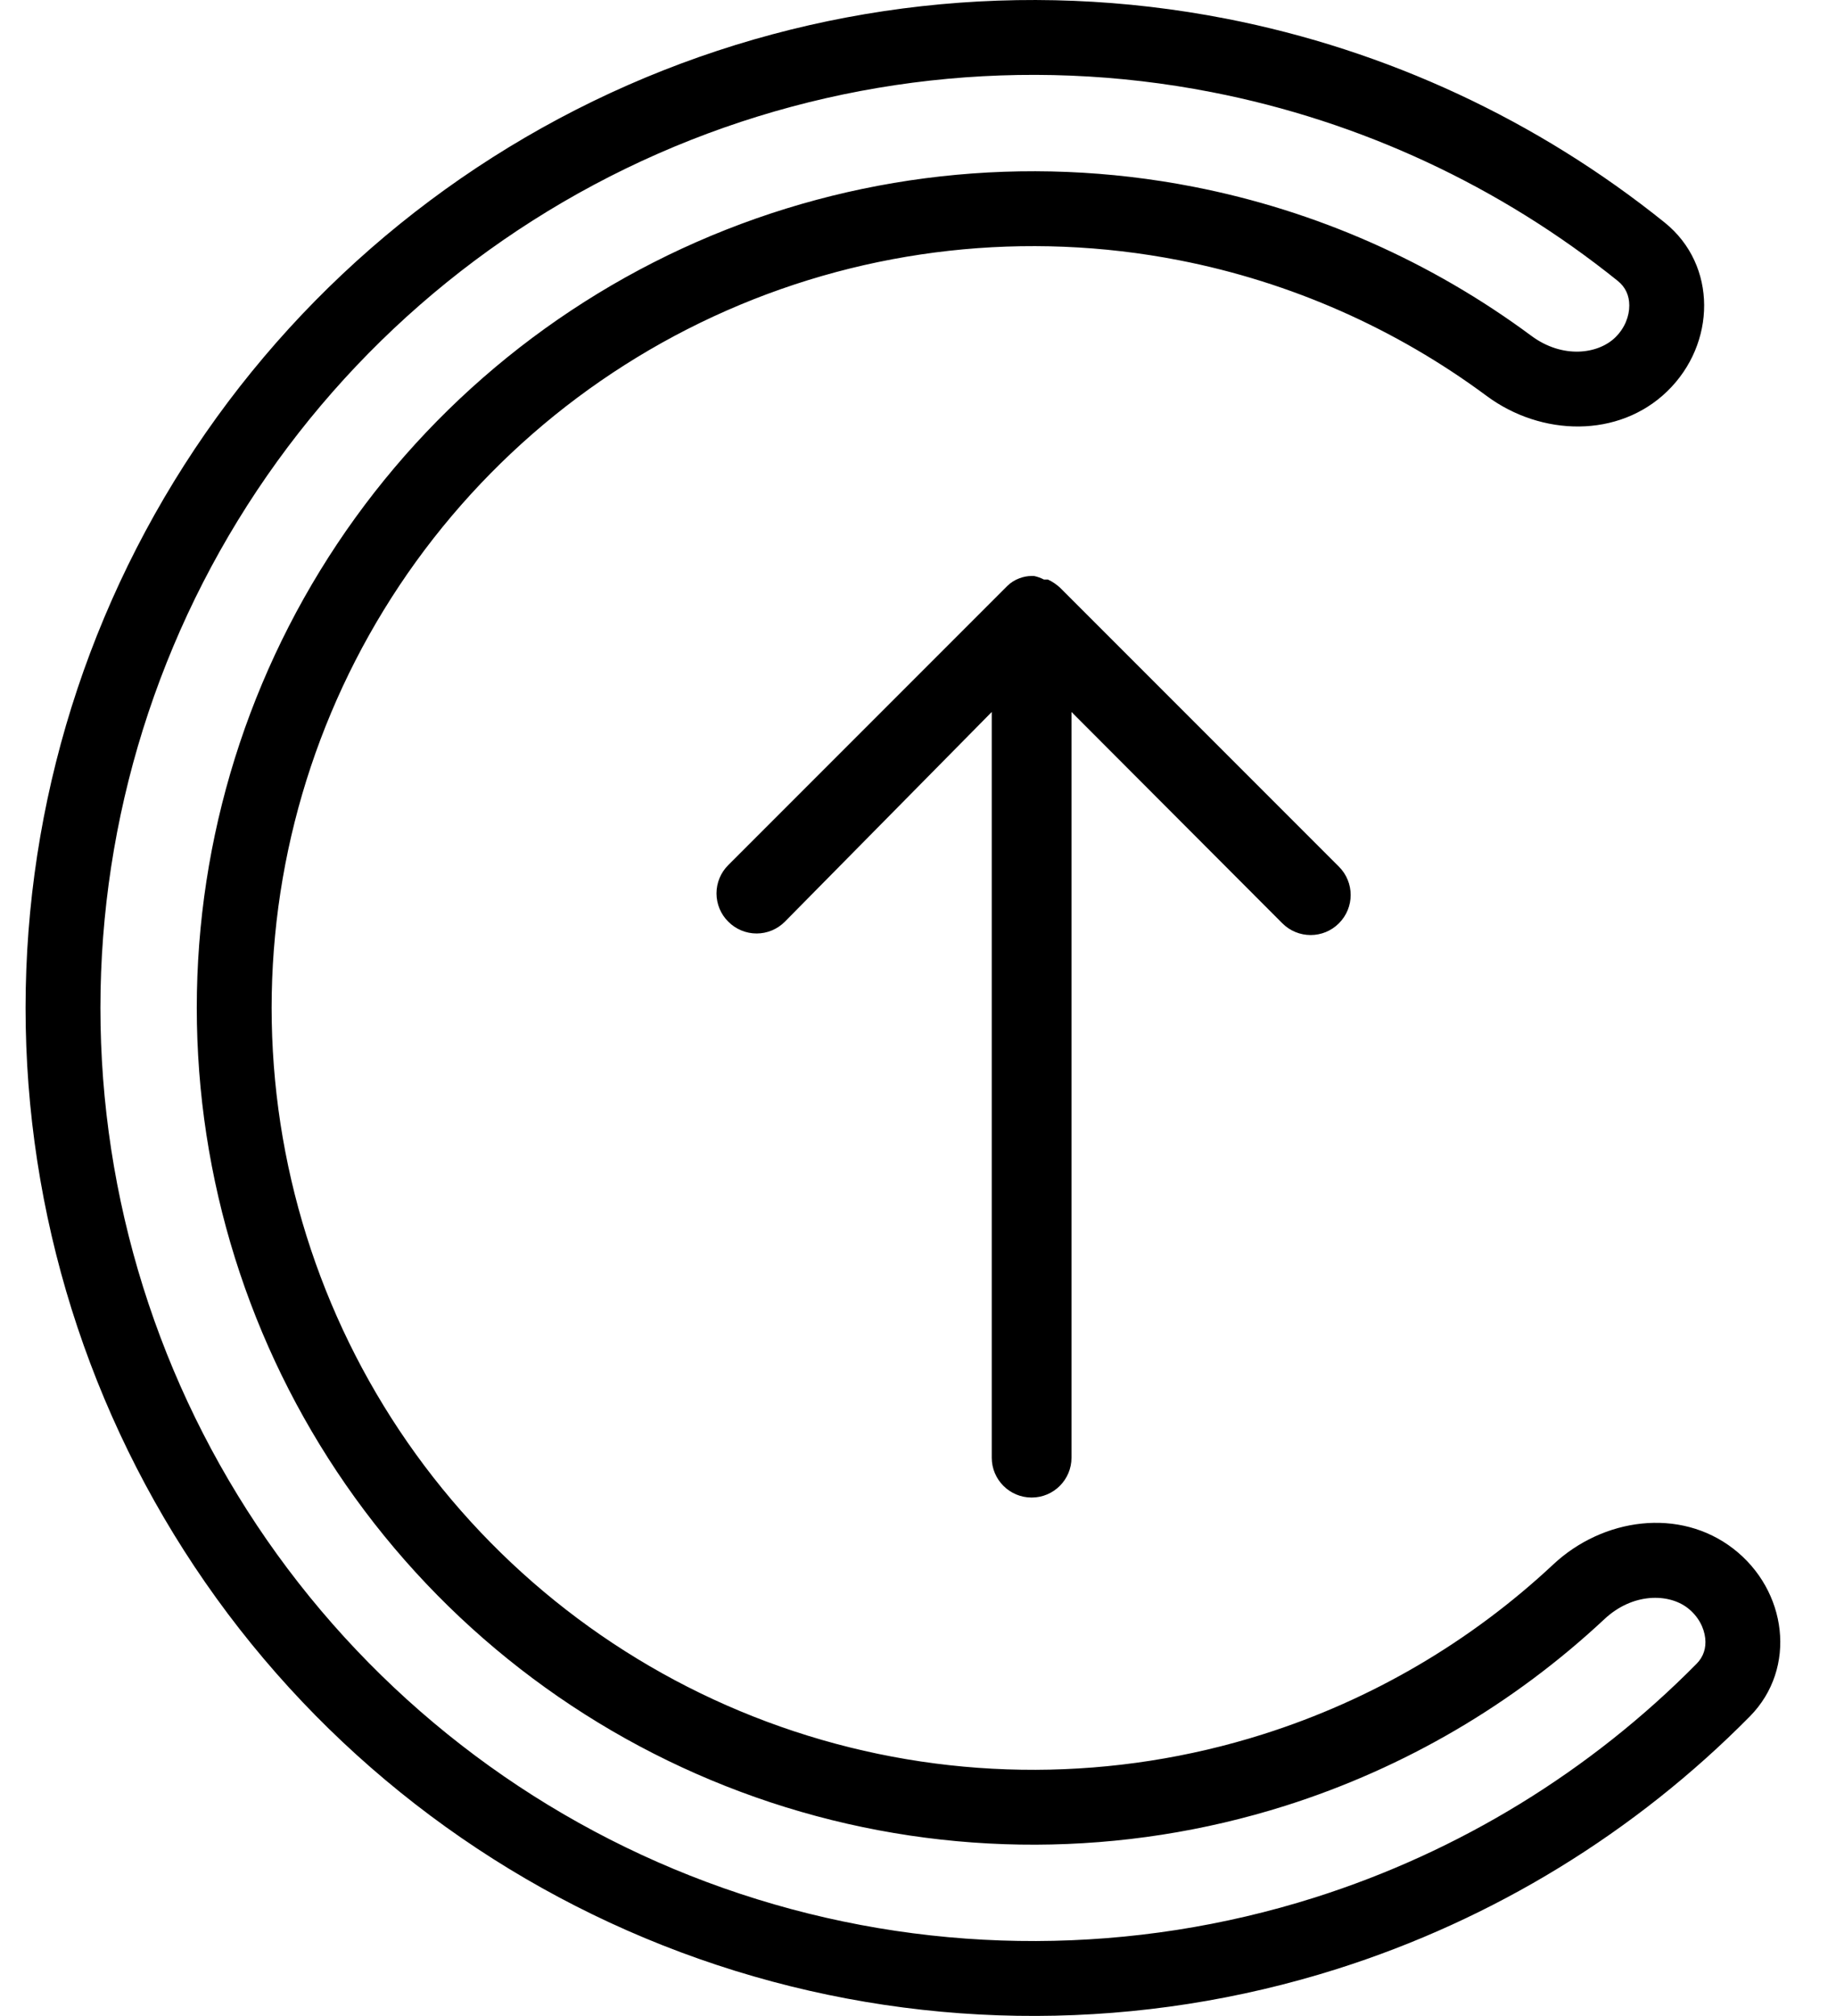
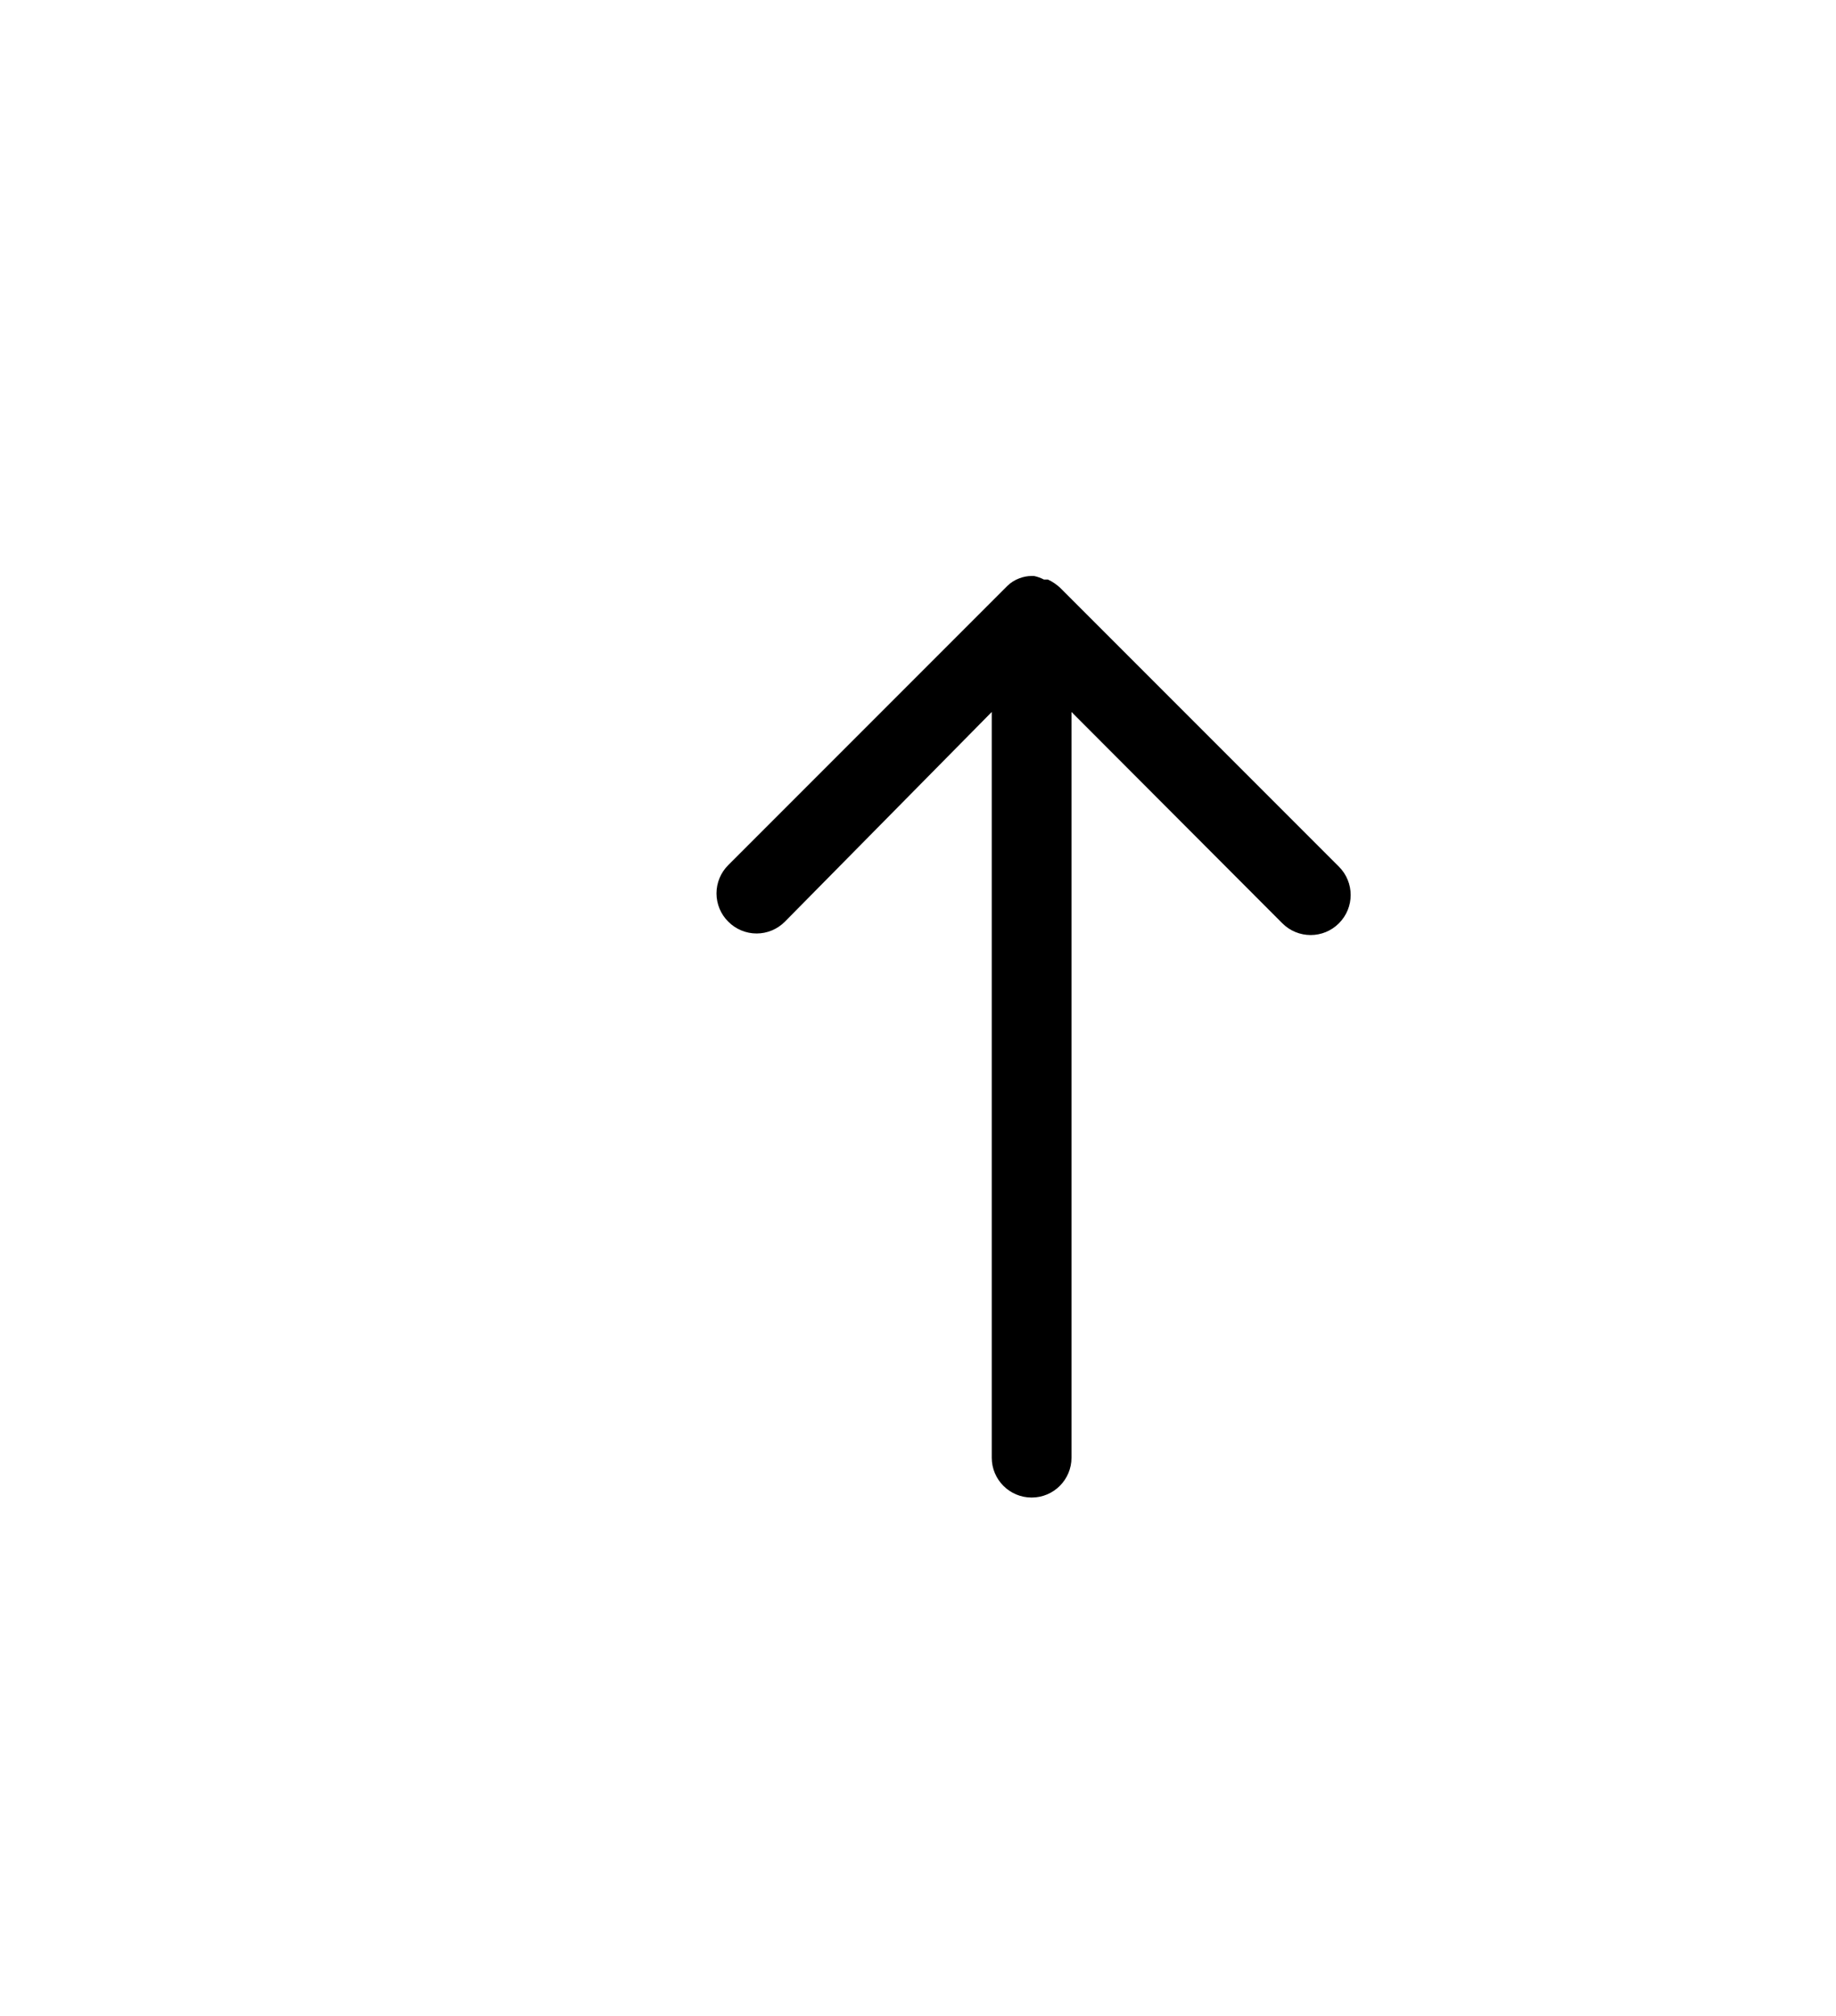
<svg xmlns="http://www.w3.org/2000/svg" width="41" height="45" viewBox="0 0 31 35" fill="none">
  <path d="M22.811 15.047L17.965 10.201C17.903 10.145 17.834 10.098 17.757 10.062H17.688C17.634 10.034 17.576 10.013 17.515 10H17.474C17.4 10 17.327 10.015 17.259 10.041C17.181 10.07 17.11 10.115 17.051 10.173L12.205 15.019C12.074 15.149 12 15.326 12 15.511C12 15.695 12.074 15.873 12.205 16.002C12.335 16.133 12.512 16.207 12.697 16.207C12.881 16.207 13.058 16.133 13.188 16.002L16.781 12.361V25.308C16.781 25.69 17.091 26 17.474 26C17.856 26 18.166 25.69 18.166 25.308V12.361L21.828 16.03C22.1 16.302 22.54 16.302 22.811 16.03C23.083 15.758 23.083 15.319 22.811 15.047Z" fill="black" />
-   <path fill-rule="evenodd" clip-rule="evenodd" d="M22.389 32.945C24.906 32.148 27.18 30.751 29.022 28.887C29.142 28.766 29.192 28.614 29.173 28.442C29.153 28.26 29.054 28.062 28.867 27.917C28.535 27.661 27.914 27.651 27.422 28.111C25.847 29.583 23.958 30.693 21.884 31.35C19.061 32.243 16.032 32.253 13.204 31.377C10.375 30.501 7.882 28.782 6.057 26.45C4.233 24.117 3.165 21.283 2.997 18.327C2.828 15.37 3.567 12.433 5.114 9.909C6.662 7.384 8.944 5.392 11.655 4.201C14.366 3.01 17.376 2.675 20.282 3.242C22.417 3.658 24.42 4.547 26.152 5.83C26.693 6.232 27.309 6.151 27.61 5.859C27.779 5.694 27.855 5.486 27.854 5.303C27.854 5.129 27.787 4.984 27.654 4.877C25.612 3.235 23.194 2.105 20.602 1.6C17.361 0.967 14.005 1.341 10.982 2.669C7.958 3.998 5.414 6.219 3.688 9.034C1.962 11.85 1.138 15.125 1.326 18.422C1.514 21.719 2.705 24.879 4.739 27.48C6.774 30.081 9.554 31.999 12.709 32.975C15.863 33.952 19.241 33.941 22.389 32.945ZM29.947 29.801C30.776 28.962 30.595 27.609 29.661 26.888C28.727 26.167 27.396 26.355 26.534 27.161C25.1 28.502 23.38 29.513 21.492 30.11C18.921 30.924 16.164 30.933 13.588 30.135C11.013 29.338 8.742 27.772 7.081 25.649C5.42 23.525 4.448 20.944 4.295 18.253C4.141 15.561 4.814 12.887 6.223 10.588C7.632 8.289 9.71 6.476 12.178 5.391C14.646 4.306 17.387 4.002 20.033 4.518C21.977 4.897 23.801 5.706 25.378 6.875C26.325 7.577 27.67 7.613 28.516 6.791C29.362 5.968 29.388 4.604 28.469 3.864C26.263 2.09 23.651 0.87 20.851 0.324C17.35 -0.359 13.724 0.044 10.458 1.479C7.193 2.915 4.444 5.314 2.58 8.355C0.716 11.396 -0.175 14.934 0.028 18.496C0.231 22.057 1.518 25.471 3.715 28.281C5.913 31.091 8.917 33.162 12.324 34.217C15.732 35.272 19.381 35.261 22.781 34.184C25.5 33.323 27.957 31.815 29.947 29.801Z" fill="black" />
</svg>